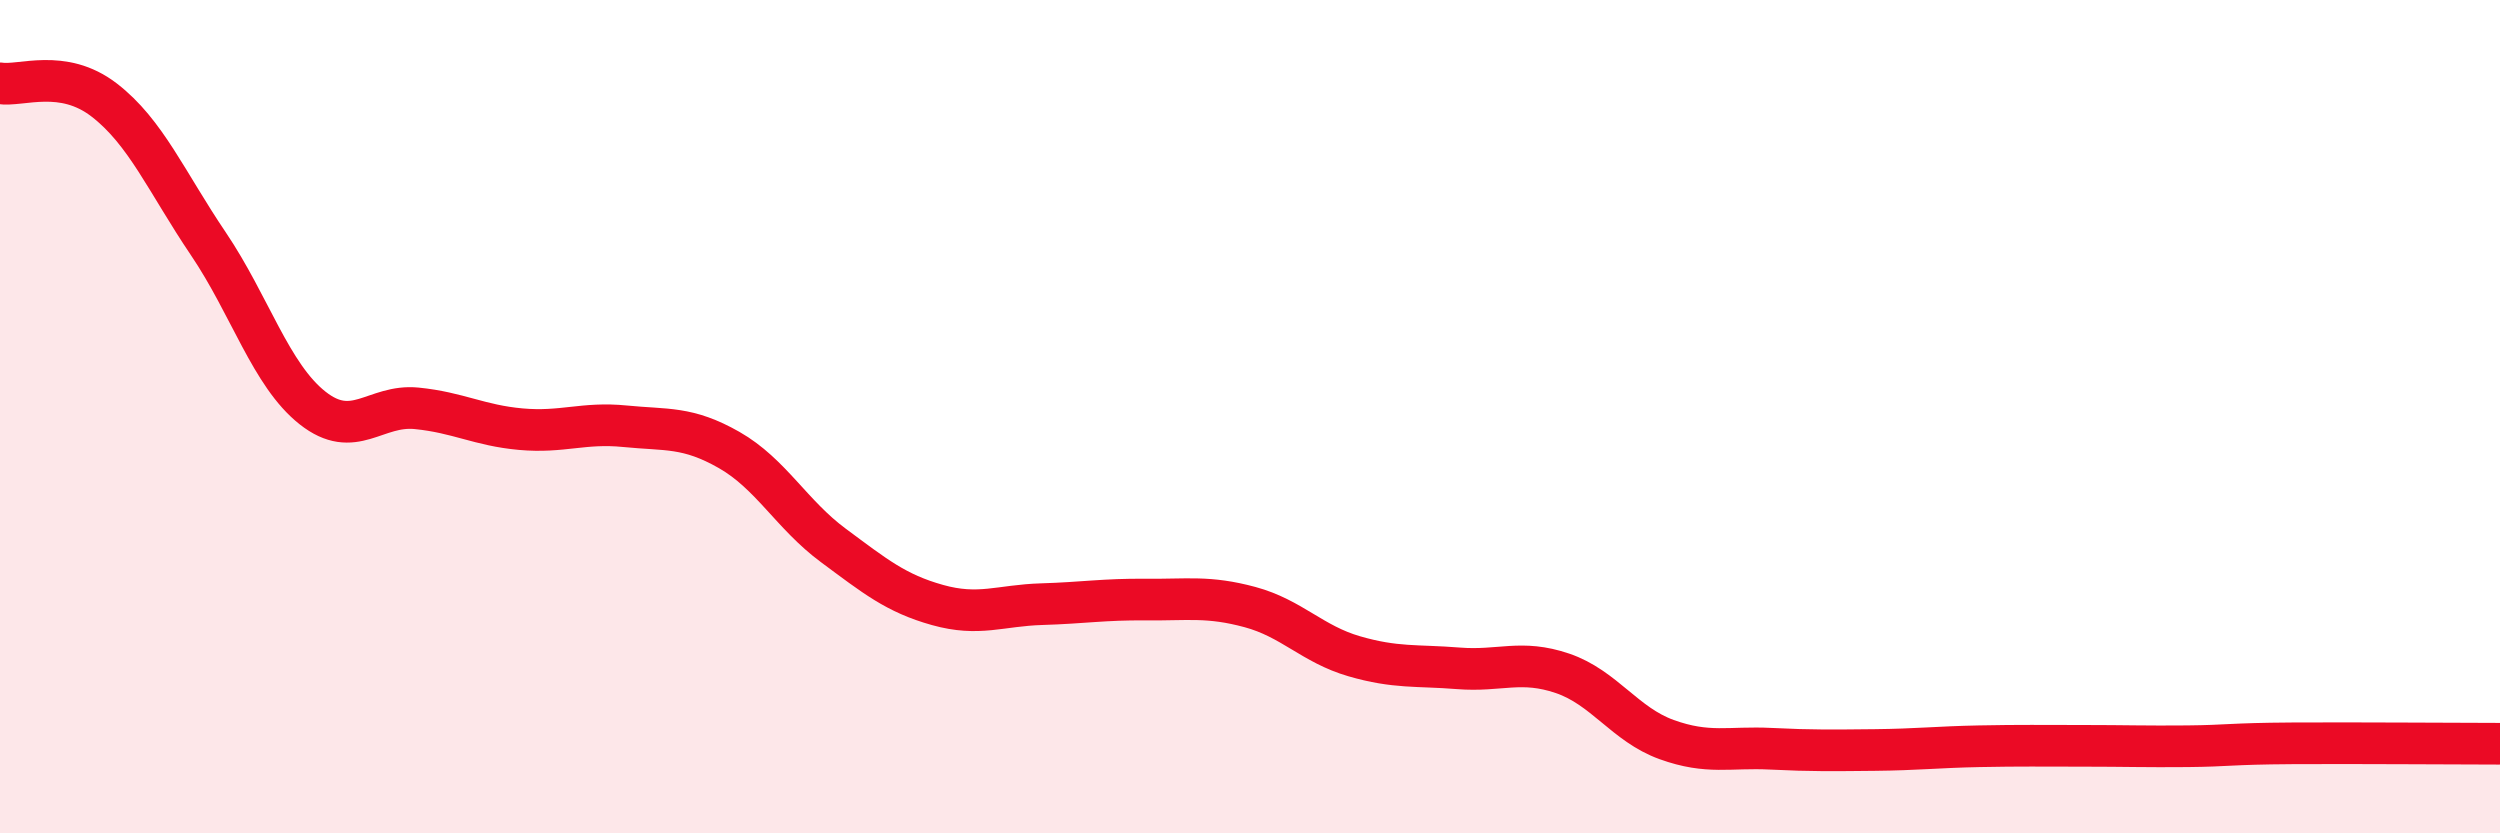
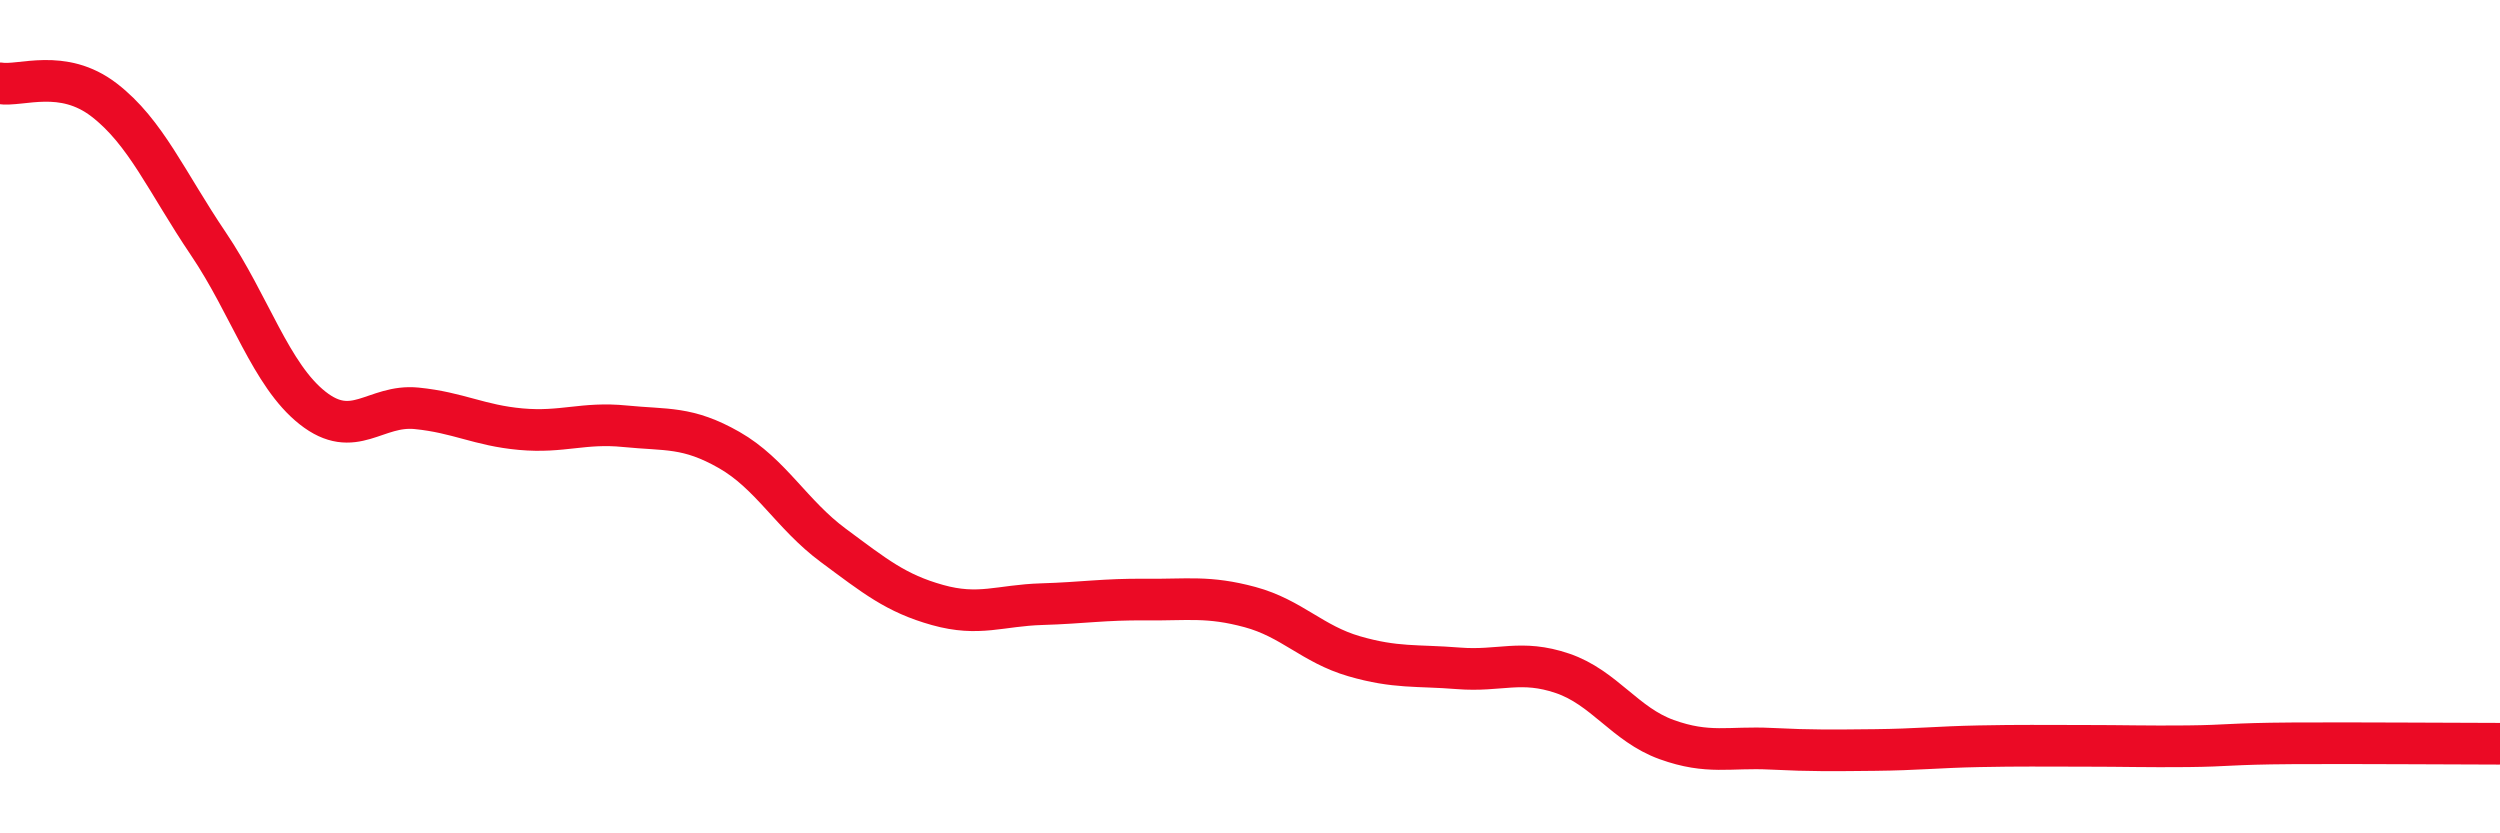
<svg xmlns="http://www.w3.org/2000/svg" width="60" height="20" viewBox="0 0 60 20">
-   <path d="M 0,2 C 0.5,2.08 1.5,1.63 2.5,2.4 C 3.5,3.17 4,4.37 5,5.85 C 6,7.33 6.5,9 7.5,9.79 C 8.5,10.58 9,9.7 10,9.8 C 11,9.9 11.5,10.21 12.5,10.3 C 13.5,10.39 14,10.13 15,10.23 C 16,10.33 16.5,10.23 17.5,10.8 C 18.5,11.37 19,12.35 20,13.09 C 21,13.83 21.5,14.24 22.5,14.52 C 23.5,14.8 24,14.53 25,14.5 C 26,14.47 26.5,14.38 27.5,14.39 C 28.5,14.4 29,14.3 30,14.57 C 31,14.84 31.5,15.46 32.5,15.75 C 33.5,16.04 34,15.96 35,16.04 C 36,16.12 36.5,15.82 37.5,16.16 C 38.5,16.5 39,17.39 40,17.75 C 41,18.11 41.5,17.92 42.5,17.97 C 43.5,18.02 44,18.01 45,18 C 46,17.99 46.5,17.93 47.5,17.91 C 48.5,17.89 49,17.9 50,17.9 C 51,17.9 51.5,17.92 52.5,17.91 C 53.5,17.9 53.5,17.85 55,17.84 C 56.5,17.83 59,17.85 60,17.85L60 20L0 20Z" fill="#EB0A25" opacity="0.1" stroke-linecap="round" stroke-linejoin="round" />
  <path d="M 0,2 C 0.5,2.08 1.5,1.63 2.5,2.4 C 3.5,3.17 4,4.37 5,5.85 C 6,7.33 6.5,9 7.5,9.79 C 8.5,10.58 9,9.7 10,9.8 C 11,9.9 11.5,10.21 12.5,10.3 C 13.5,10.39 14,10.13 15,10.23 C 16,10.33 16.5,10.23 17.5,10.8 C 18.5,11.37 19,12.35 20,13.09 C 21,13.83 21.5,14.24 22.5,14.52 C 23.5,14.8 24,14.53 25,14.5 C 26,14.47 26.5,14.38 27.5,14.39 C 28.5,14.4 29,14.3 30,14.57 C 31,14.84 31.5,15.46 32.5,15.75 C 33.5,16.04 34,15.96 35,16.04 C 36,16.12 36.5,15.82 37.5,16.16 C 38.5,16.5 39,17.39 40,17.75 C 41,18.11 41.5,17.92 42.5,17.97 C 43.5,18.02 44,18.01 45,18 C 46,17.99 46.5,17.93 47.5,17.91 C 48.5,17.89 49,17.9 50,17.9 C 51,17.9 51.5,17.92 52.5,17.91 C 53.5,17.9 53.5,17.85 55,17.84 C 56.5,17.83 59,17.85 60,17.85" stroke="#EB0A25" stroke-width="1" fill="none" stroke-linecap="round" stroke-linejoin="round" />
</svg>